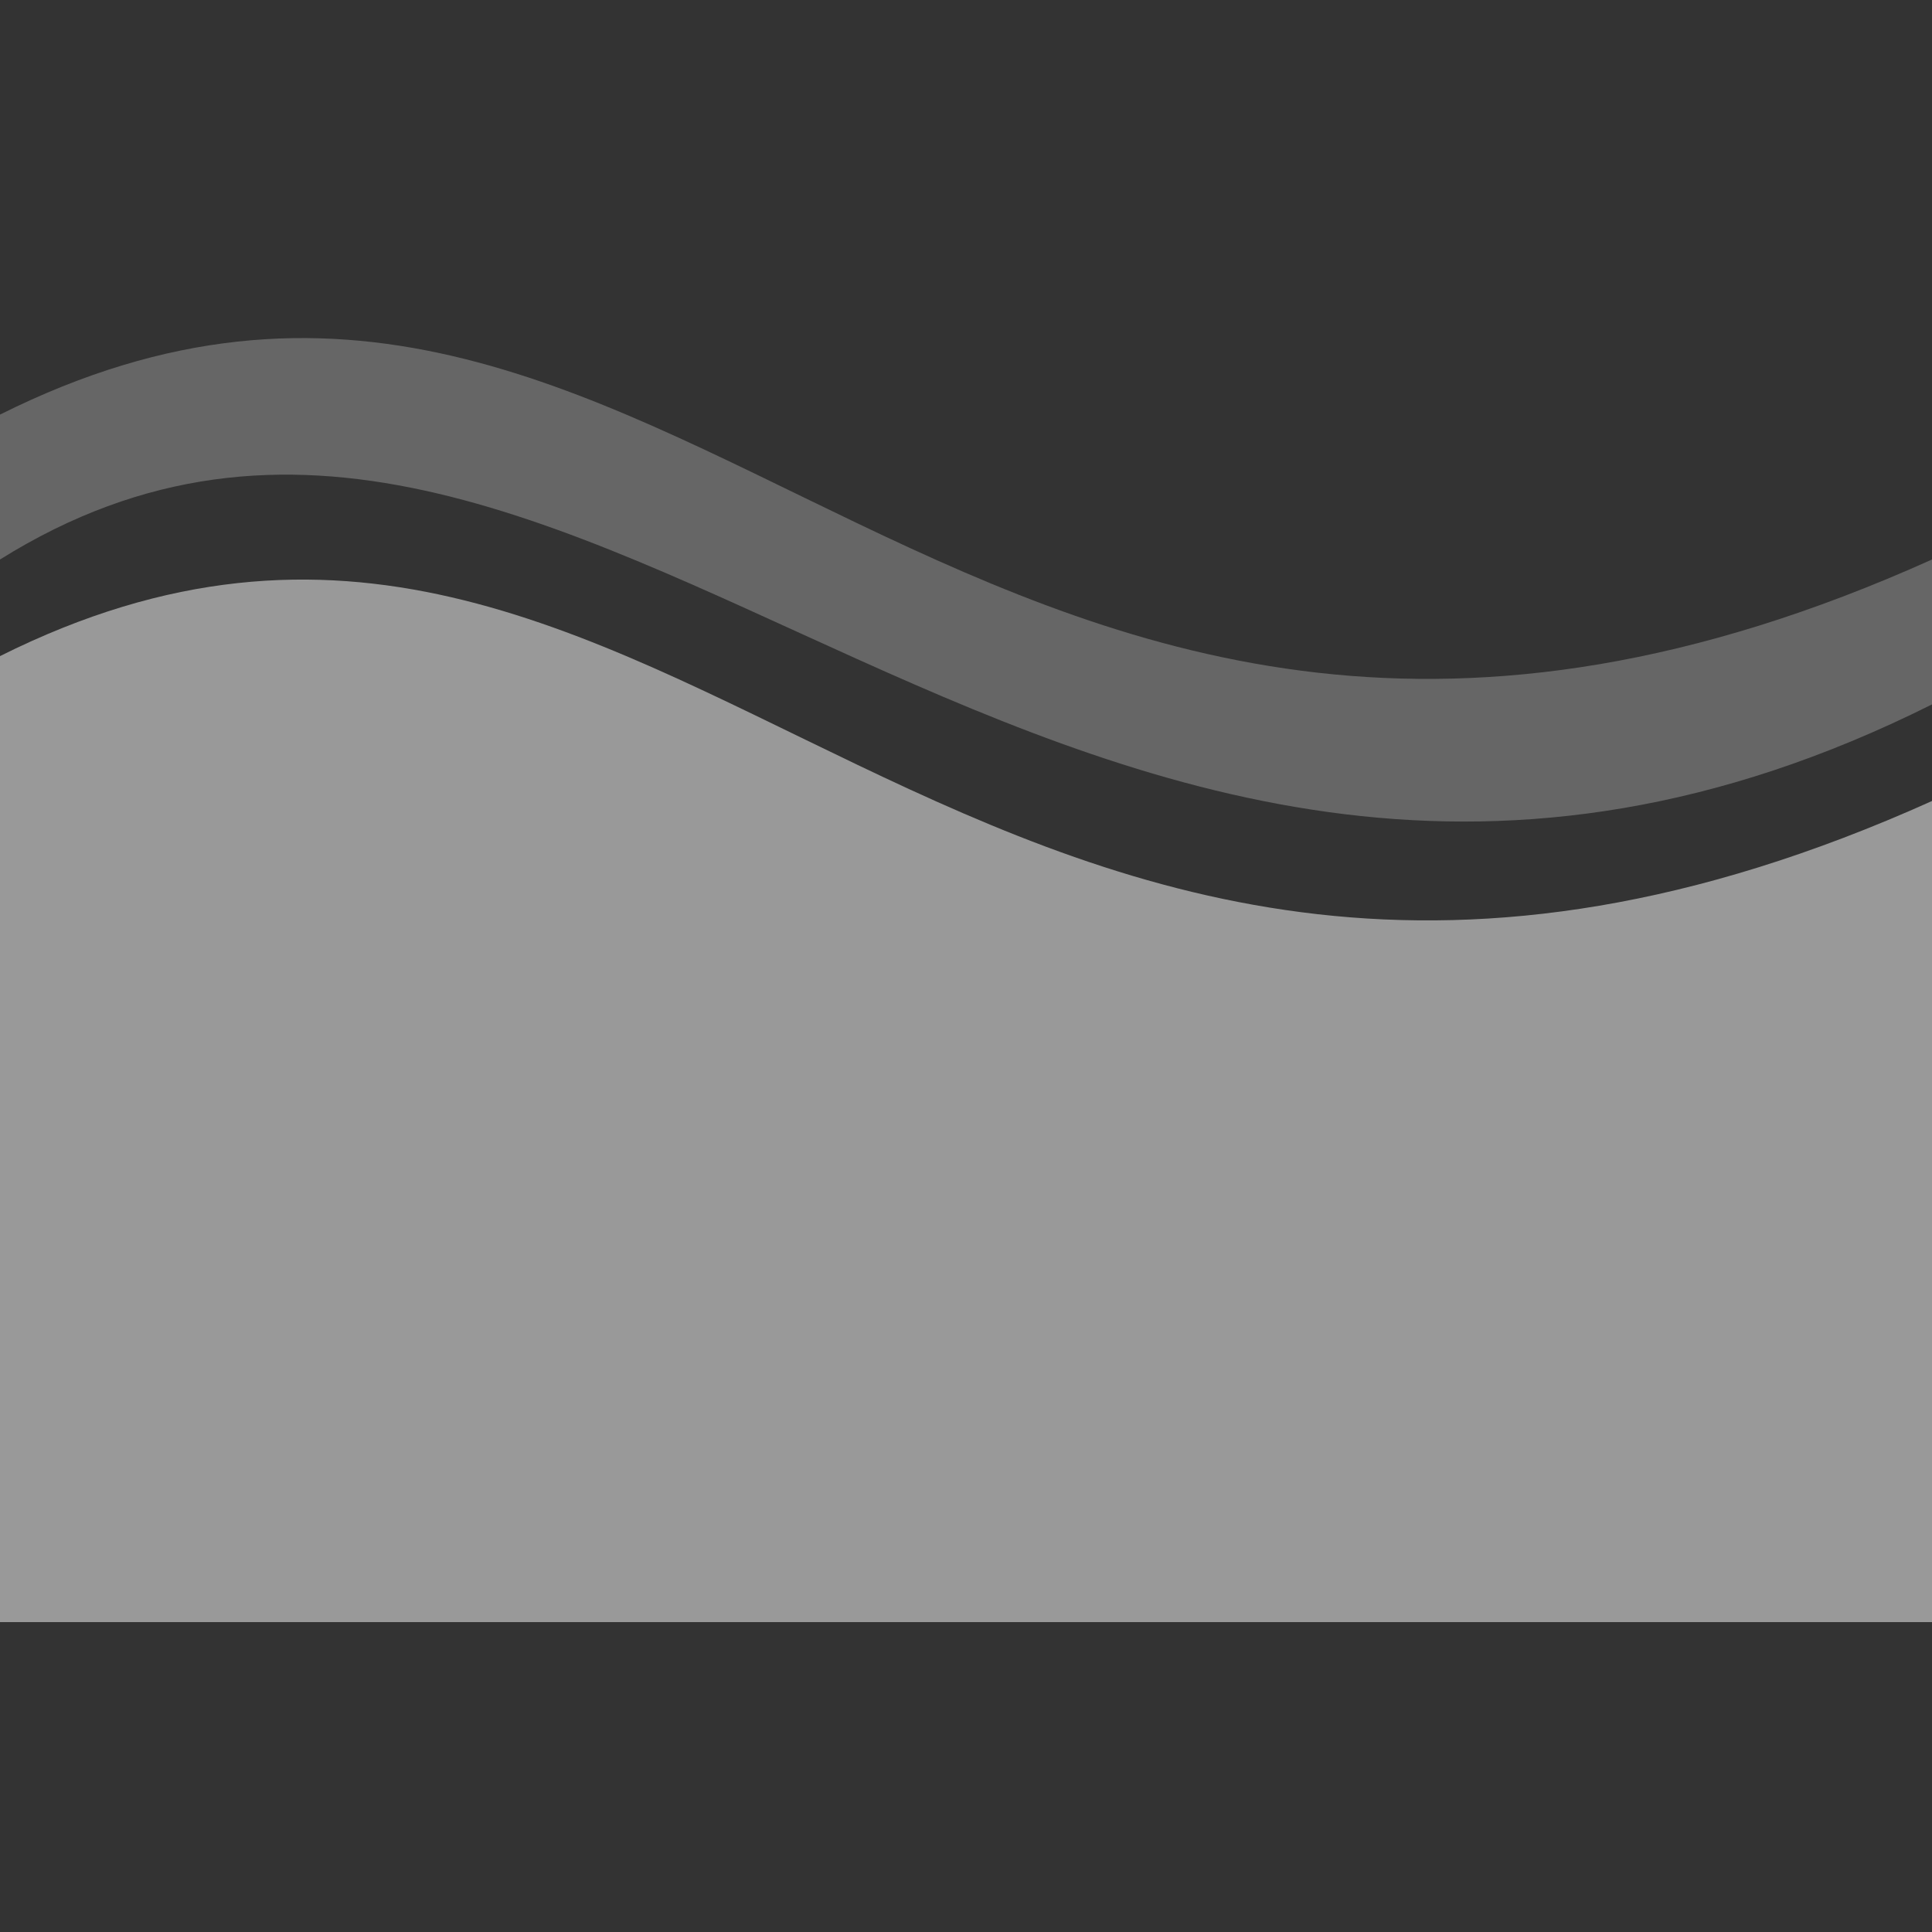
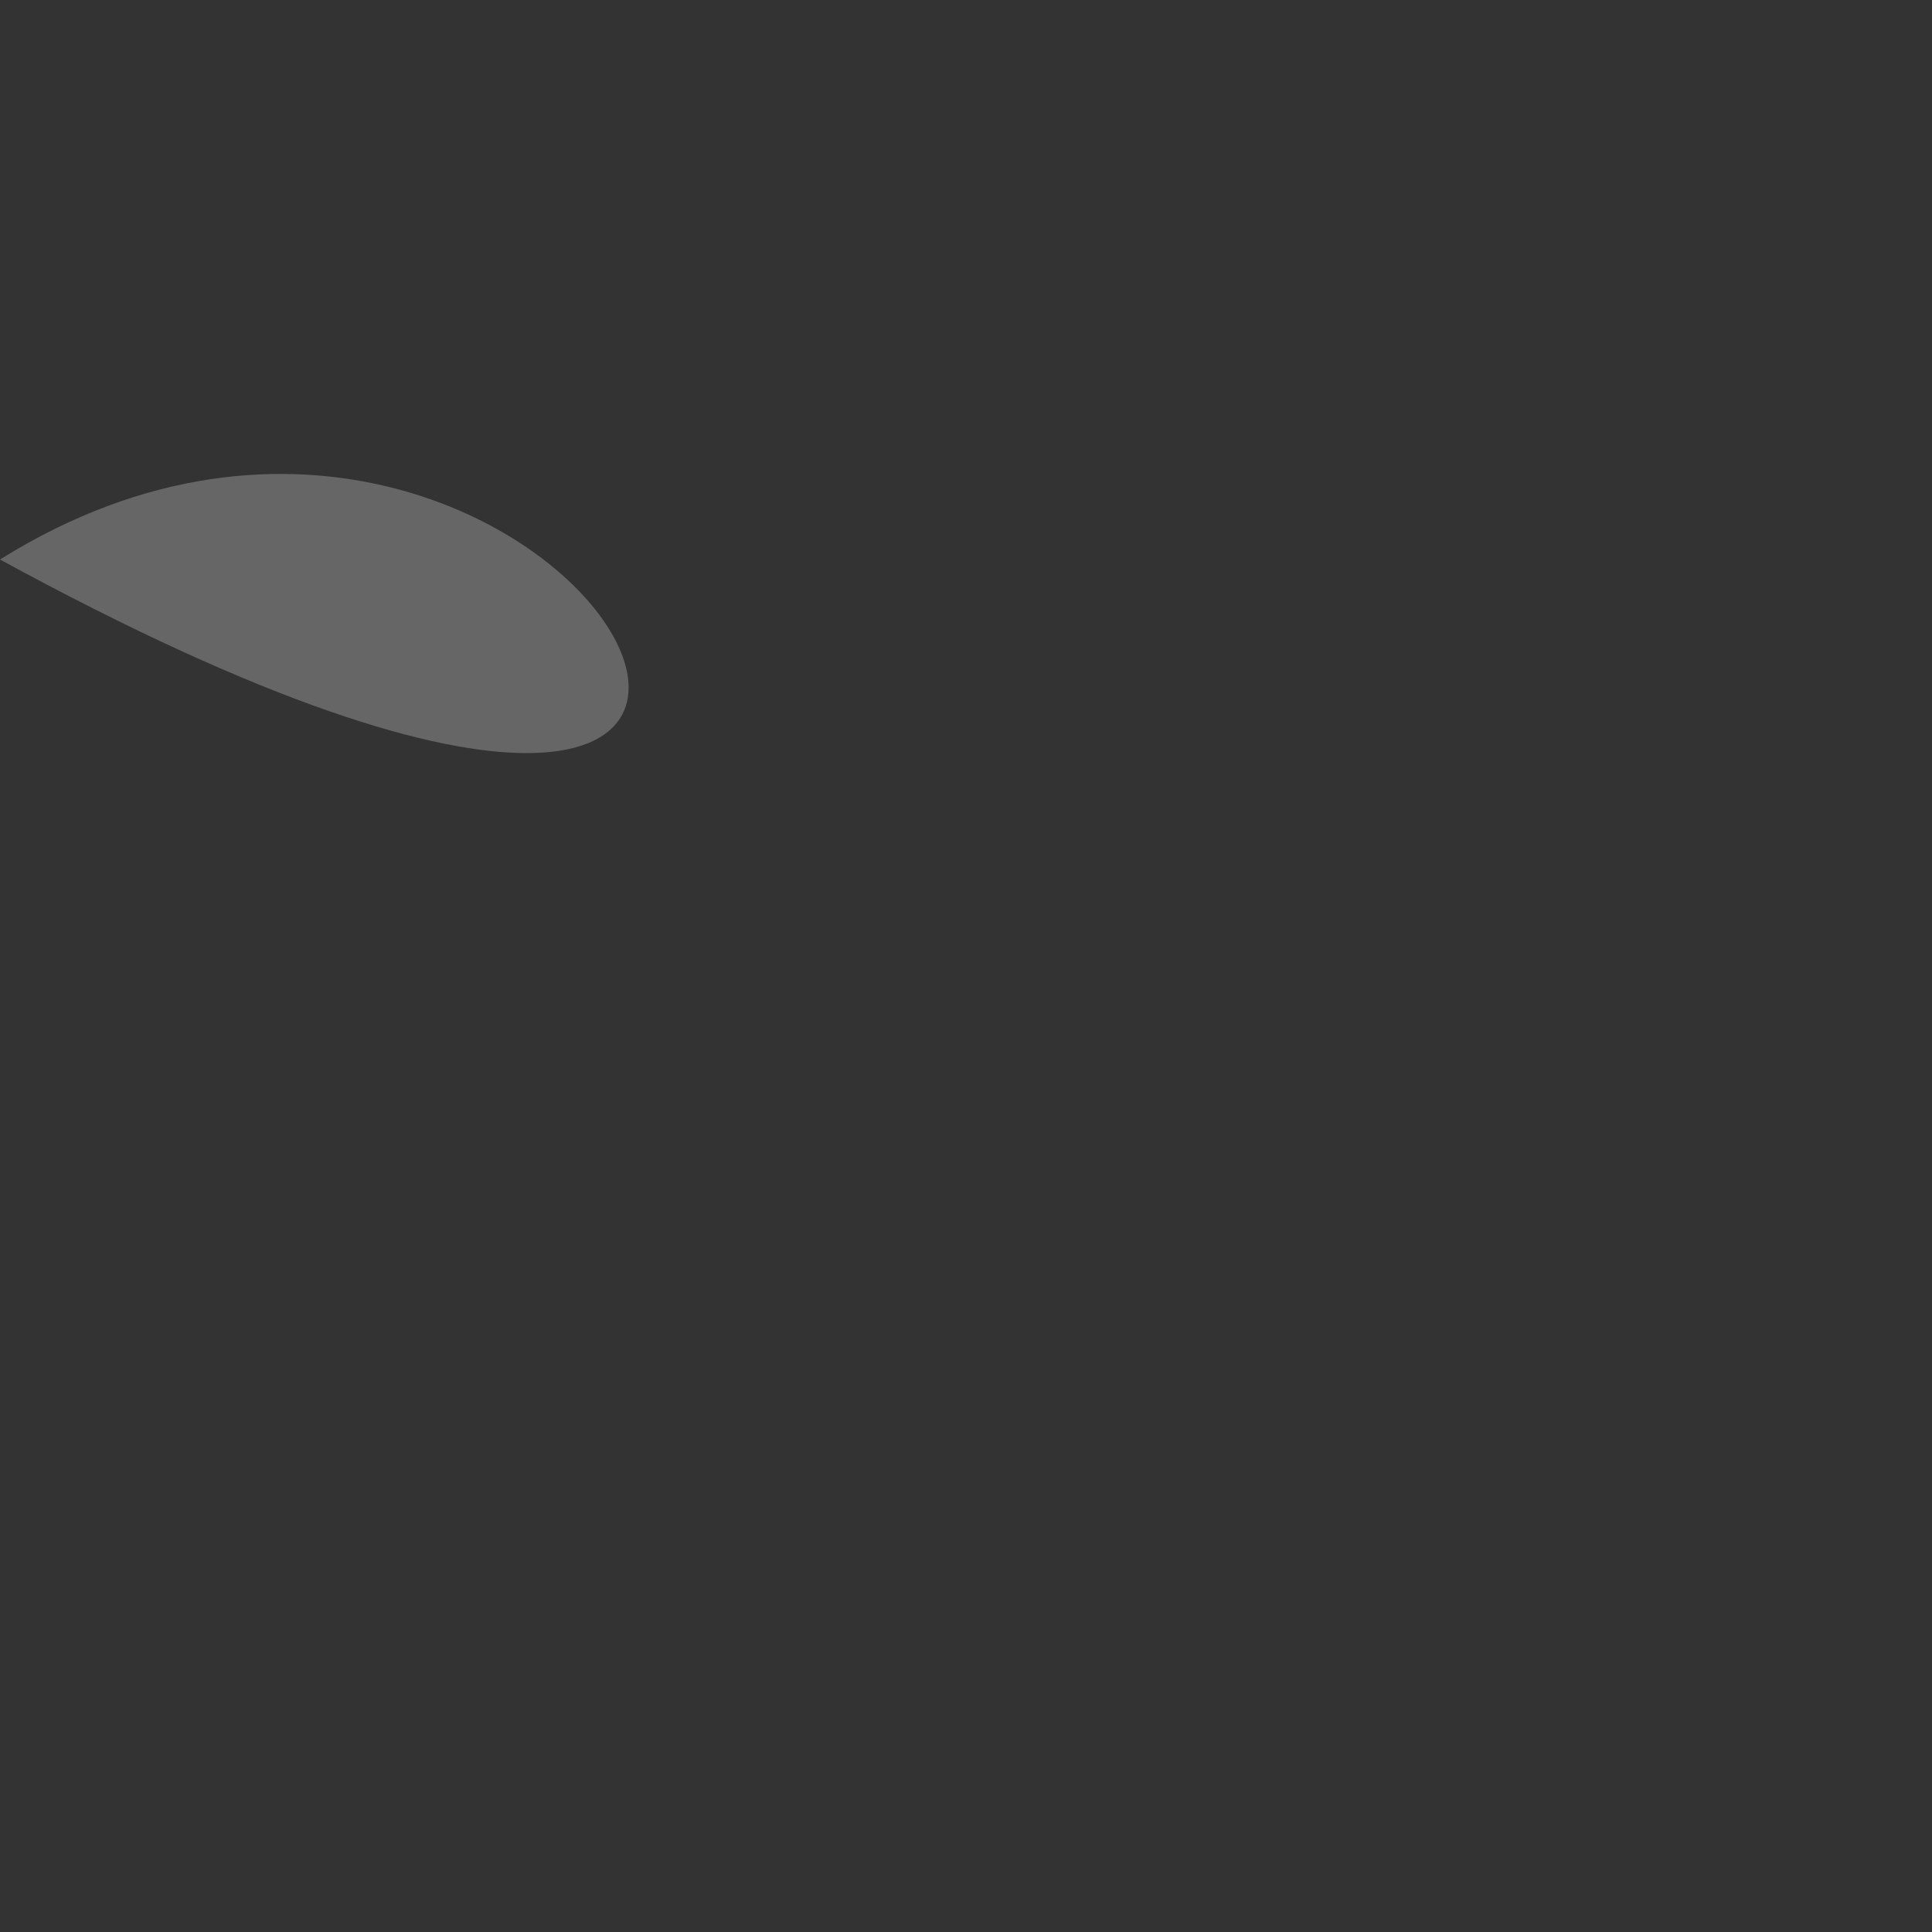
<svg xmlns="http://www.w3.org/2000/svg" width="40" height="40" viewBox="0 0 40 40">
  <rect x="0" y="0" width="40" height="40" fill="#333333" stroke="none" />
  <g id="icon-wellness" transform="translate(-58 -140.416)">
-     <rect id="Rechteck_319" data-name="Rechteck 319" width="40" height="40" transform="translate(58 140.416)" fill="none" />
-     <path id="Pfad_6984" data-name="Pfad 6984" d="M0,20c14-7,20,12,40,3V40H0Z" transform="translate(58 134)" fill="#fff" opacity="0.5" />
-     <path id="Pfad_6985" data-name="Pfad 6985" d="M0,20c14-7,20,12,40,3v3C22,35,12,15.5,0,23Z" transform="translate(58 129)" fill="#fff" opacity="0.25" />
+     <path id="Pfad_6985" data-name="Pfad 6985" d="M0,20v3C22,35,12,15.5,0,23Z" transform="translate(58 129)" fill="#fff" opacity="0.25" />
  </g>
</svg>